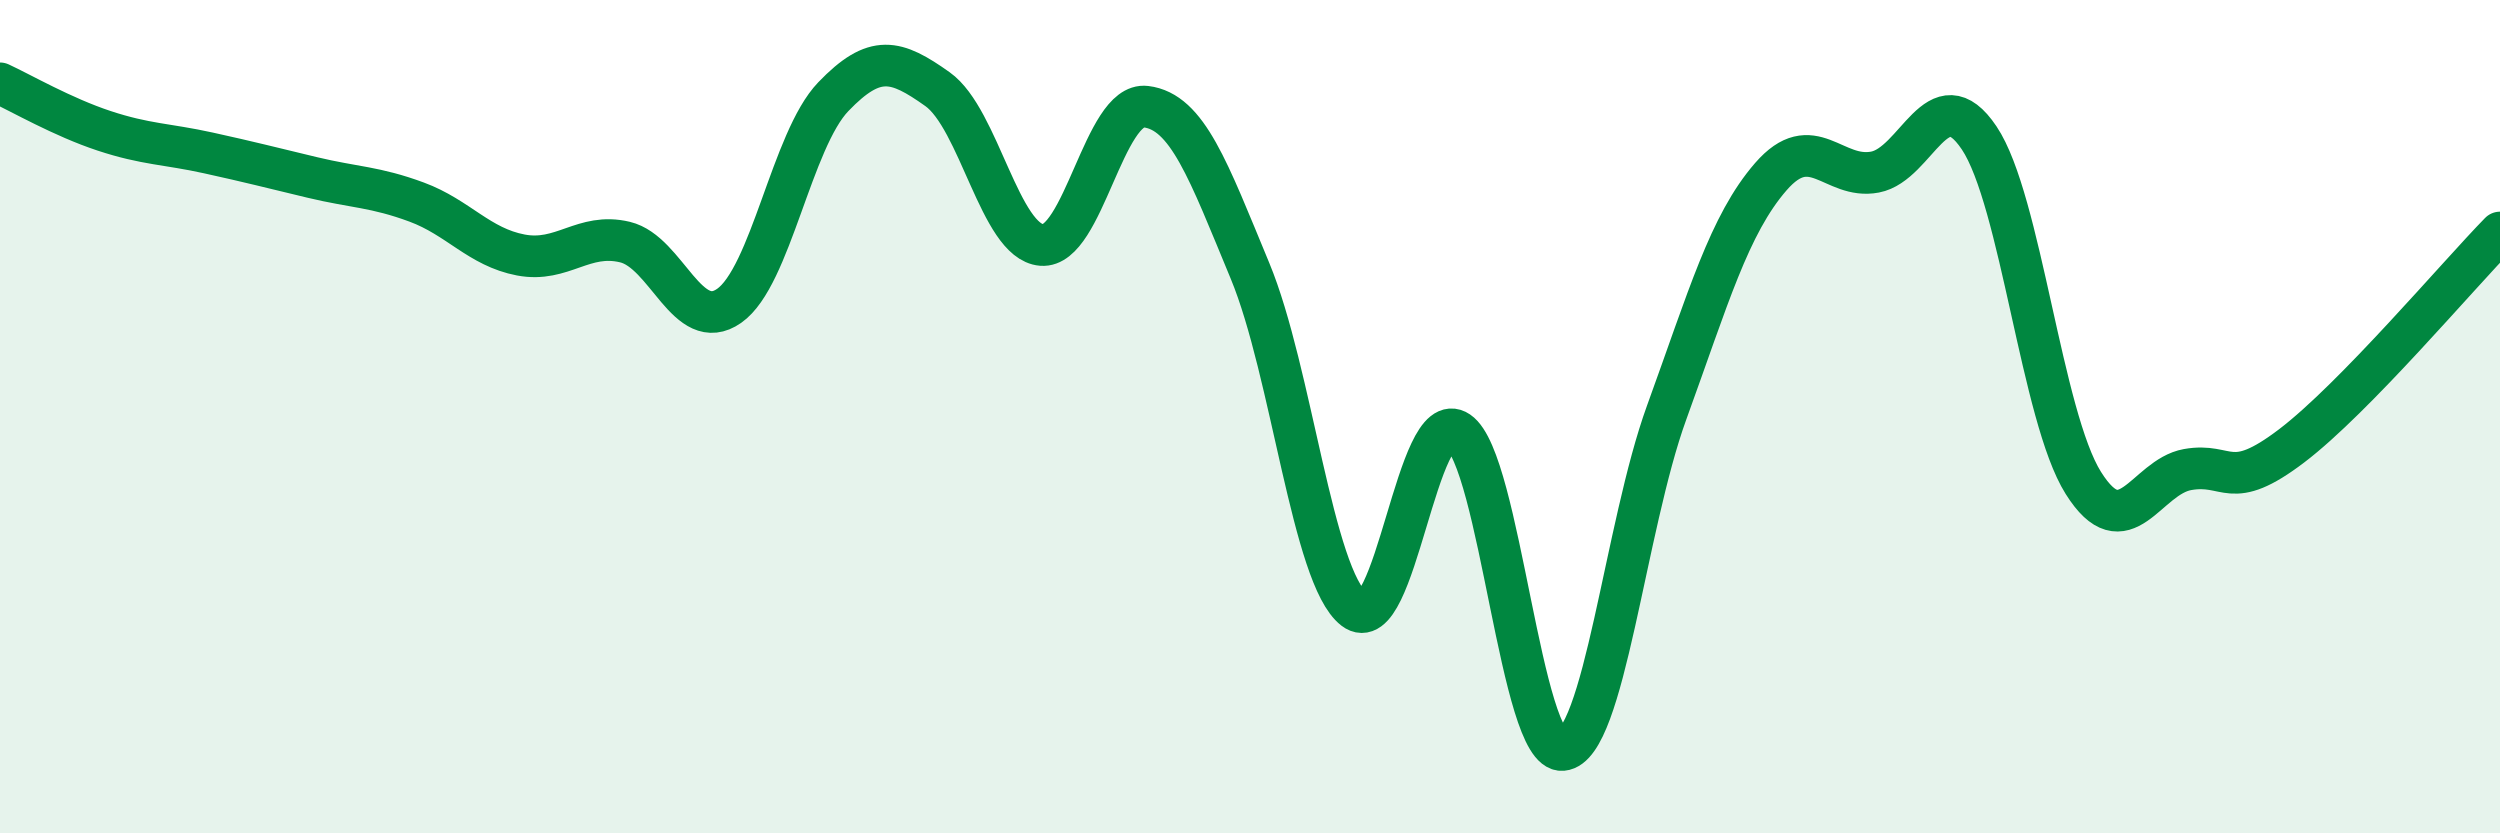
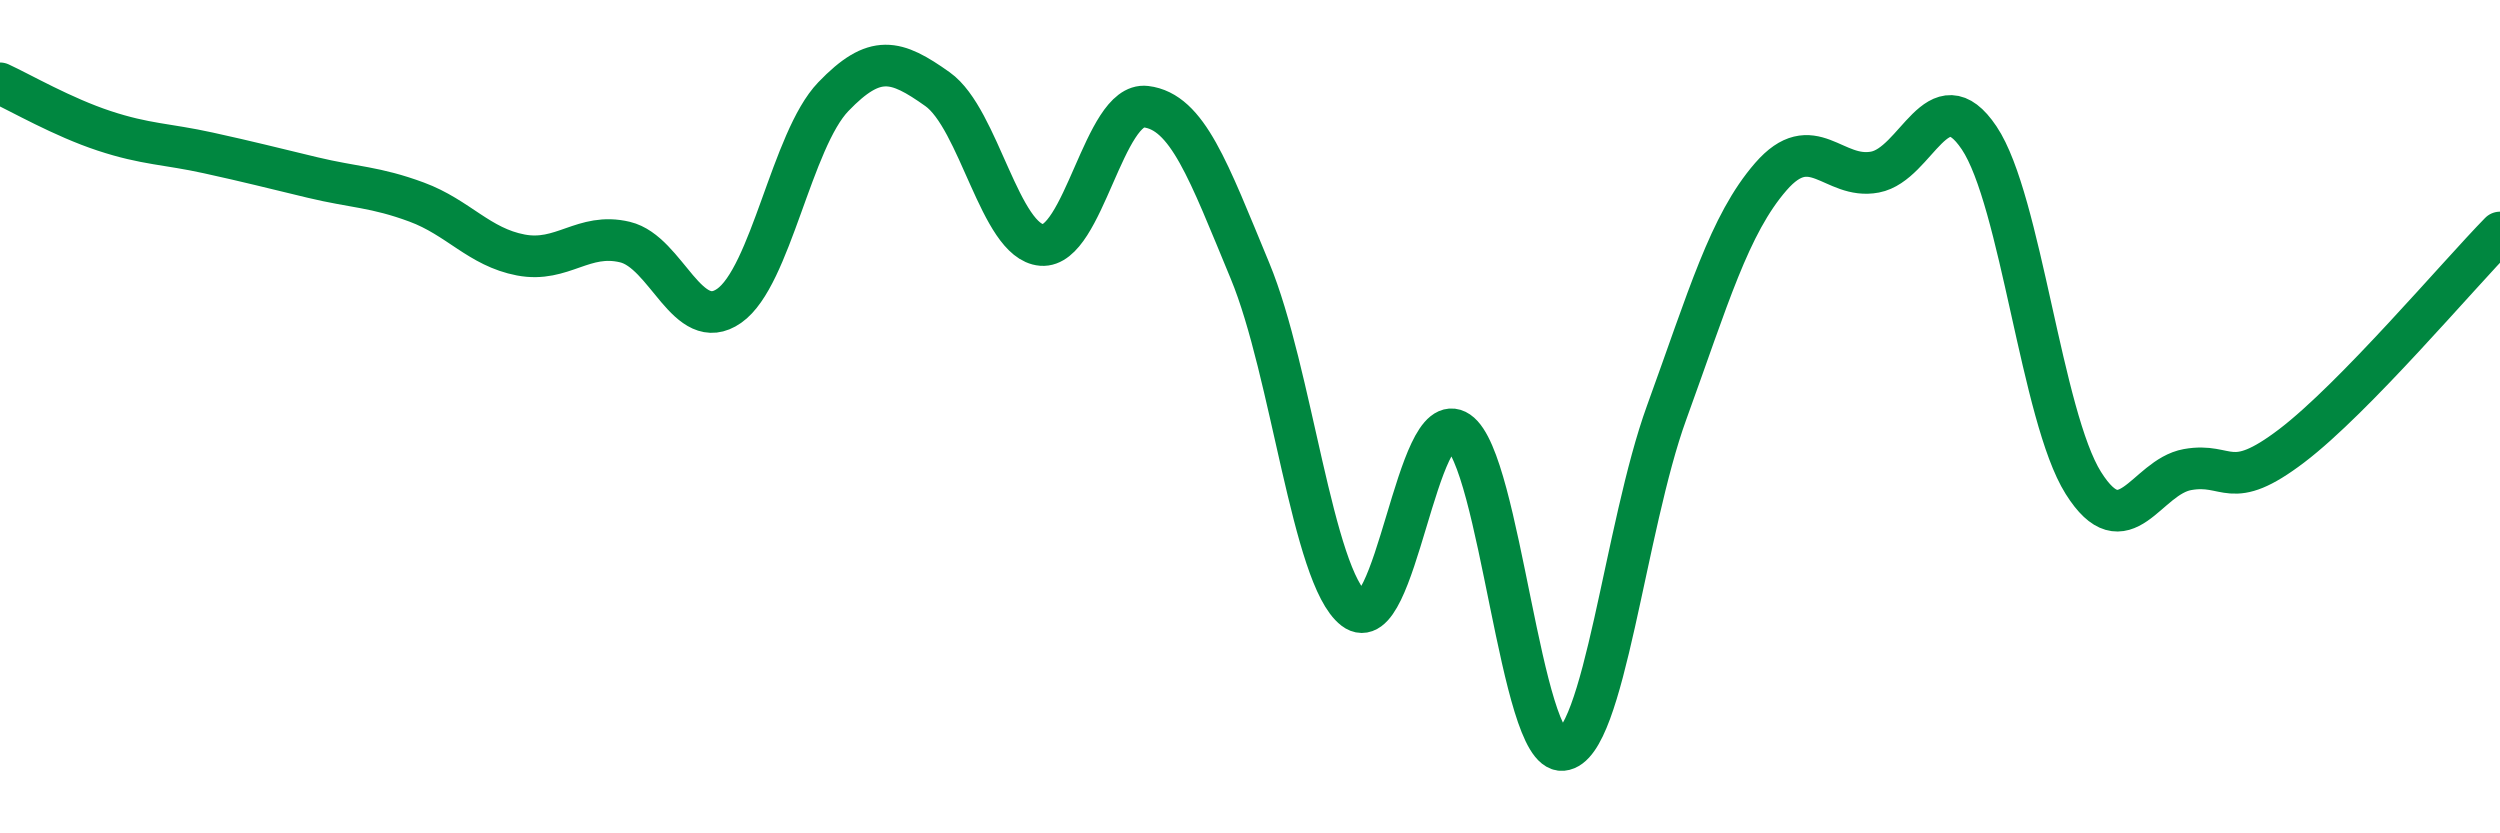
<svg xmlns="http://www.w3.org/2000/svg" width="60" height="20" viewBox="0 0 60 20">
-   <path d="M 0,2 C 0.5,2.23 1.5,2.81 2.5,3.14 C 3.5,3.47 4,3.45 5,3.67 C 6,3.89 6.5,4.02 7.5,4.26 C 8.5,4.5 9,4.48 10,4.85 C 11,5.22 11.5,5.93 12.5,6.12 C 13.5,6.31 14,5.57 15,5.81 C 16,6.05 16.5,8.04 17.5,7.34 C 18.5,6.64 19,3.36 20,2.32 C 21,1.28 21.5,1.43 22.5,2.14 C 23.5,2.85 24,5.8 25,5.88 C 26,5.96 26.5,2.44 27.5,2.56 C 28.5,2.68 29,4.09 30,6.5 C 31,8.91 31.5,13.85 32.5,14.62 C 33.5,15.39 34,9.68 35,10.36 C 36,11.04 36.5,18.09 37.5,18 C 38.5,17.91 39,12.65 40,9.9 C 41,7.15 41.5,5.39 42.5,4.24 C 43.5,3.09 44,4.32 45,4.13 C 46,3.94 46.5,1.82 47.5,3.31 C 48.5,4.8 49,10 50,11.59 C 51,13.18 51.5,11.45 52.5,11.27 C 53.5,11.09 53.5,11.84 55,10.7 C 56.5,9.56 59,6.6 60,5.58L60 20L0 20Z" fill="#008740" opacity="0.1" stroke-linecap="round" stroke-linejoin="round" />
  <path d="M 0,2 C 0.5,2.23 1.5,2.81 2.5,3.14 C 3.5,3.47 4,3.45 5,3.67 C 6,3.89 6.5,4.02 7.5,4.26 C 8.5,4.5 9,4.48 10,4.85 C 11,5.22 11.5,5.93 12.5,6.12 C 13.5,6.31 14,5.57 15,5.81 C 16,6.05 16.5,8.04 17.5,7.34 C 18.5,6.64 19,3.36 20,2.32 C 21,1.28 21.5,1.43 22.5,2.14 C 23.5,2.85 24,5.8 25,5.88 C 26,5.96 26.5,2.44 27.5,2.56 C 28.5,2.68 29,4.09 30,6.5 C 31,8.91 31.5,13.85 32.5,14.62 C 33.5,15.39 34,9.68 35,10.36 C 36,11.04 36.5,18.09 37.5,18 C 38.5,17.91 39,12.65 40,9.9 C 41,7.15 41.5,5.39 42.5,4.24 C 43.5,3.09 44,4.32 45,4.13 C 46,3.94 46.5,1.82 47.5,3.31 C 48.5,4.8 49,10 50,11.59 C 51,13.18 51.5,11.45 52.5,11.27 C 53.5,11.09 53.5,11.84 55,10.7 C 56.5,9.56 59,6.6 60,5.58" stroke="#008740" stroke-width="1" fill="none" stroke-linecap="round" stroke-linejoin="round" />
</svg>